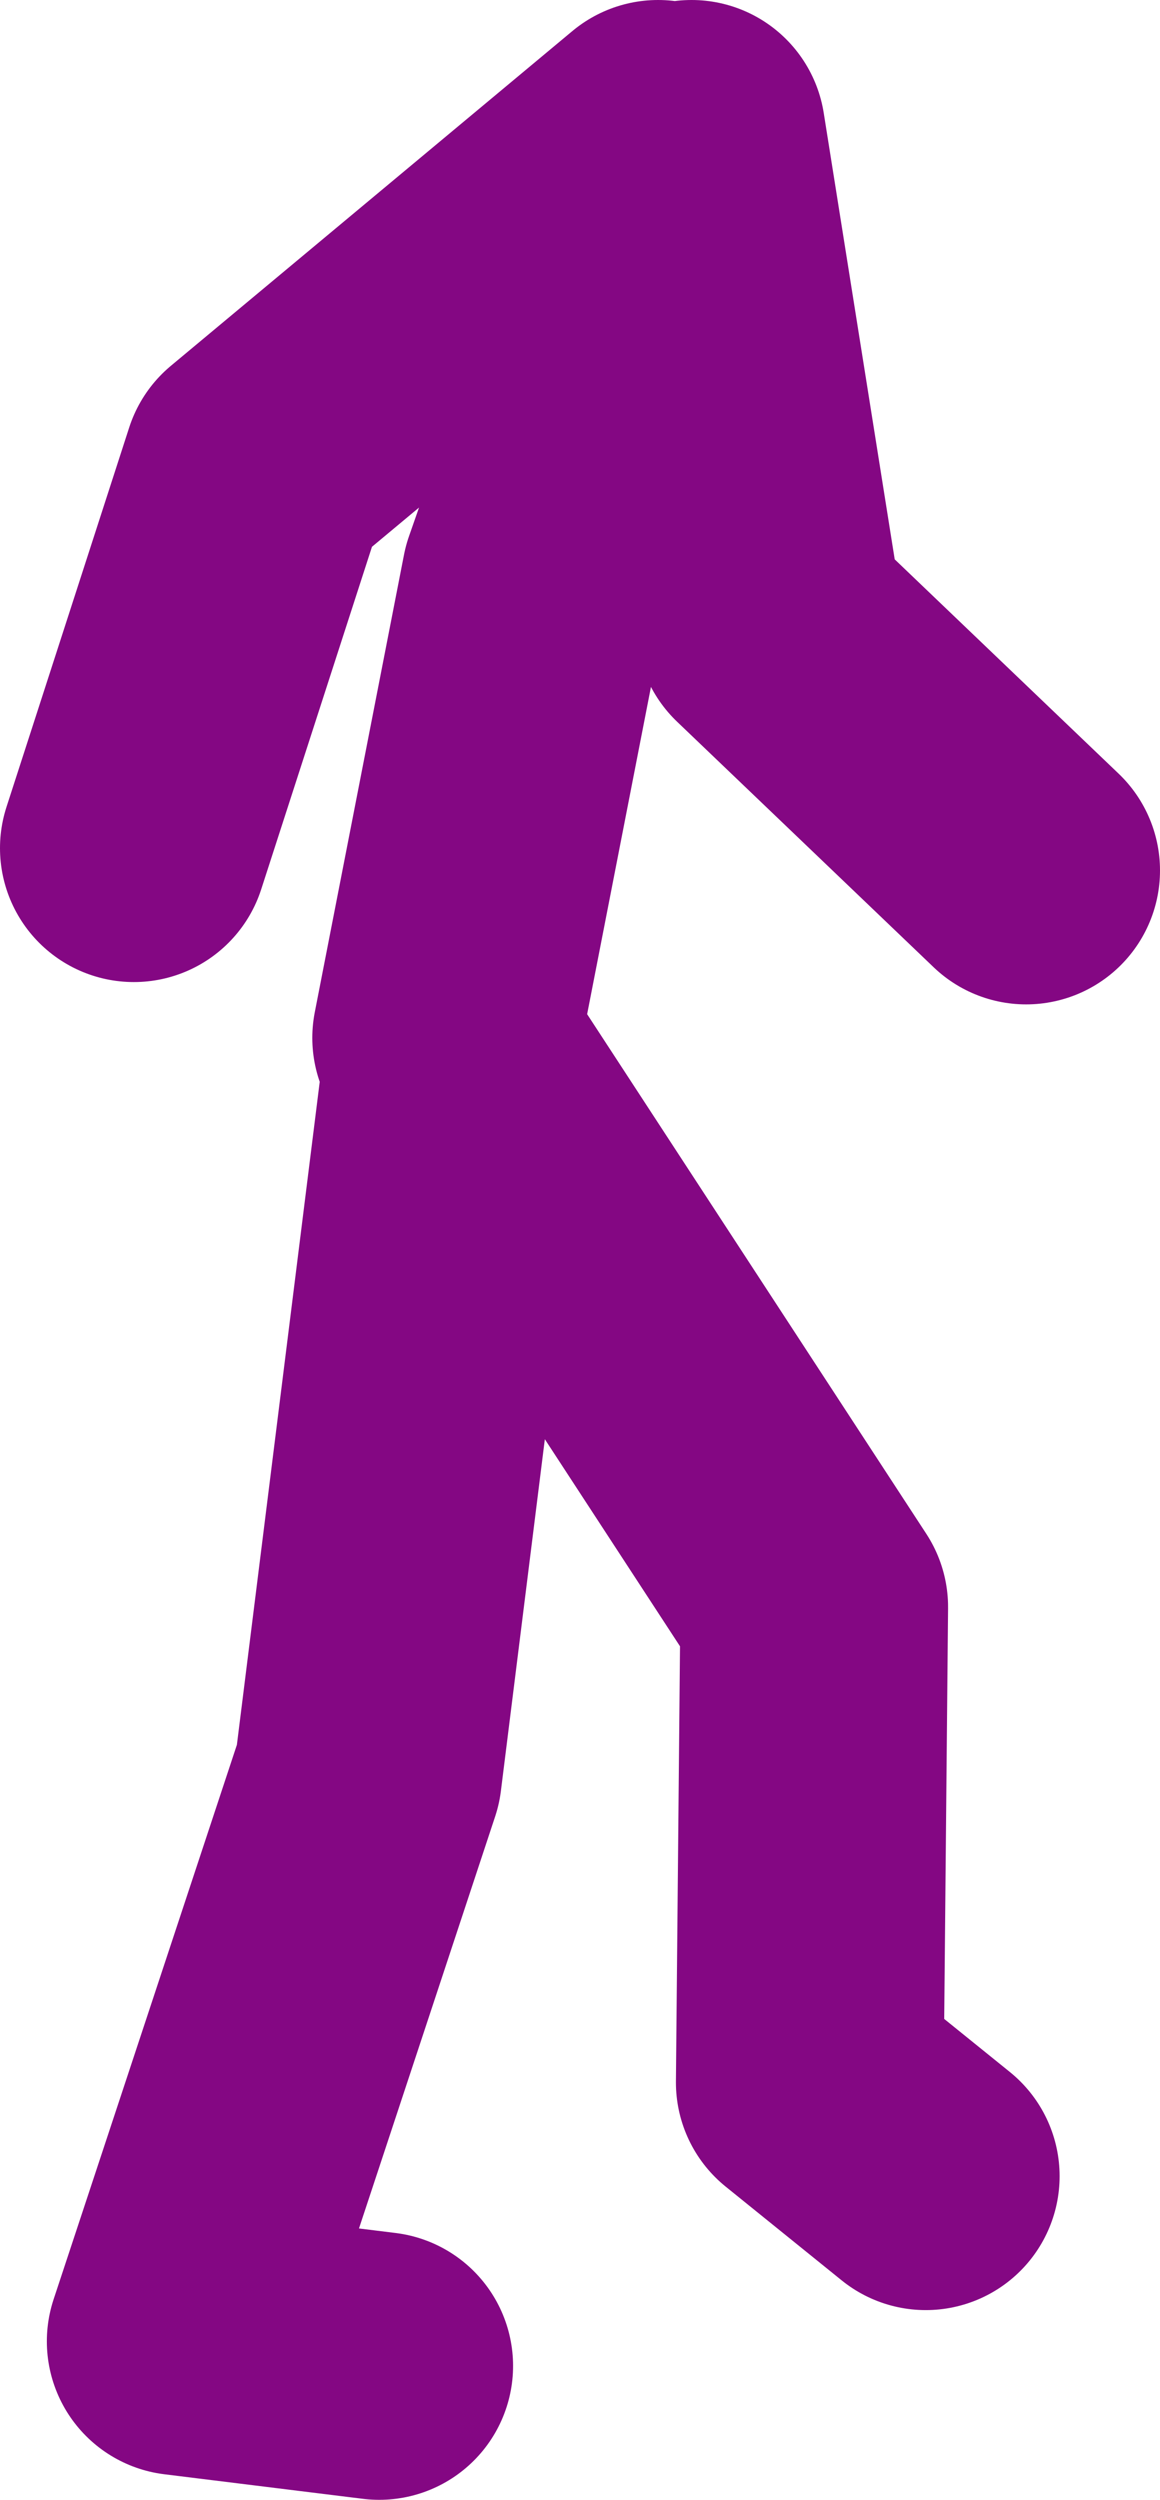
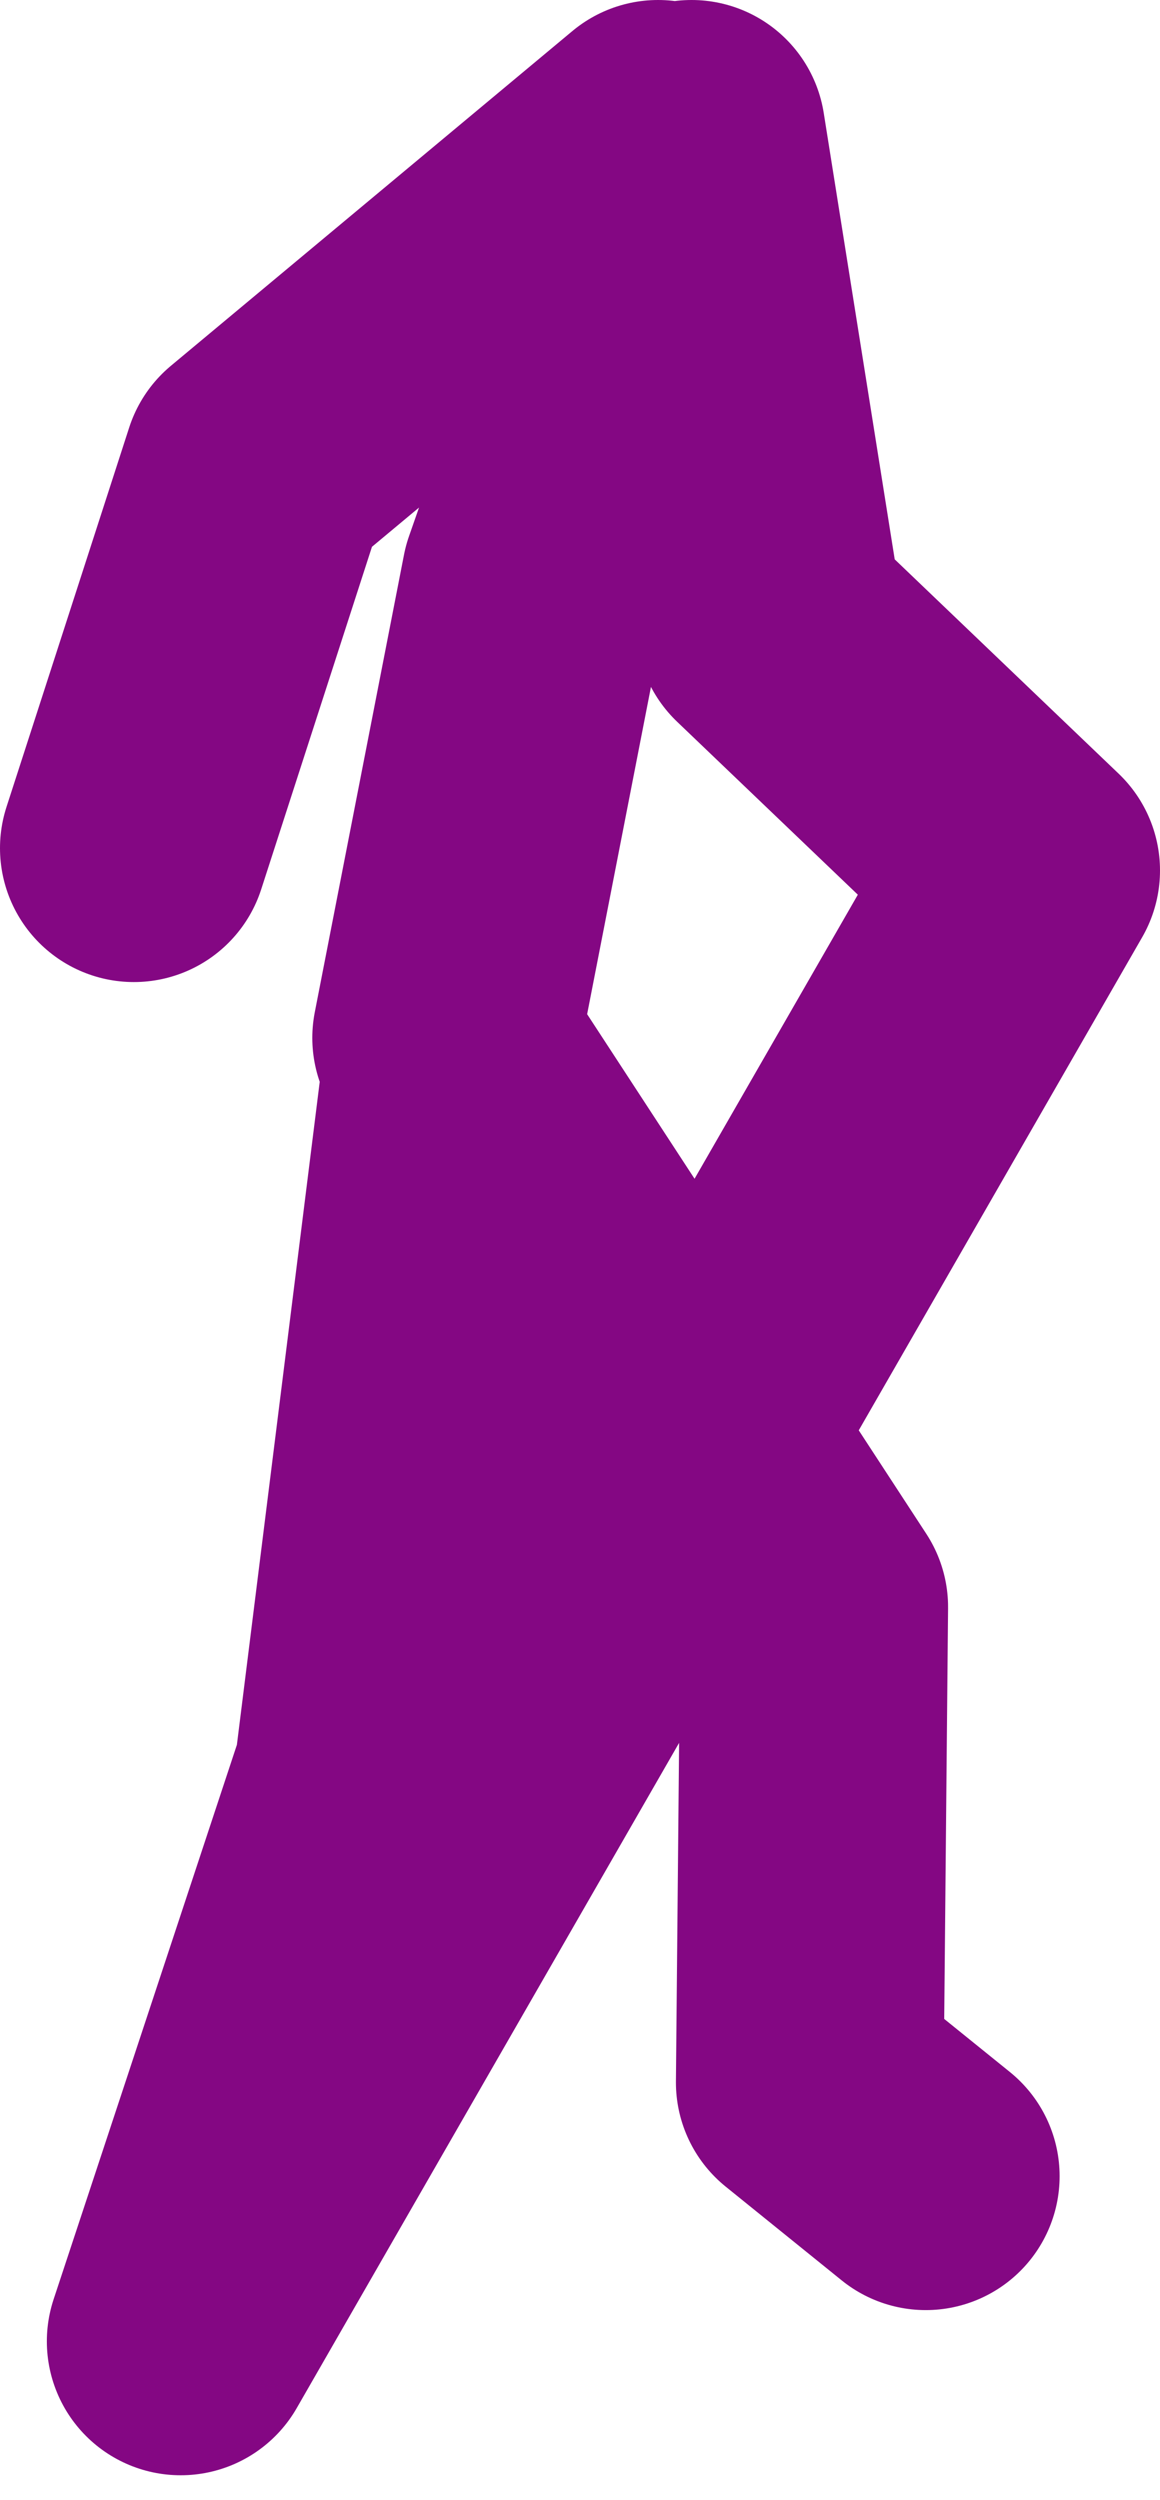
<svg xmlns="http://www.w3.org/2000/svg" height="56.0px" width="26.0px">
  <g transform="matrix(1.0, 0.0, 0.0, 1.0, 25.75, 19.65)">
-     <path d="M-11.0 -16.65 L-20.0 -9.15 -22.75 -0.65 M-15.75 3.6 L-13.75 -6.65 -10.25 -16.65 -8.5 -5.65 -2.75 -0.15 M-17.25 33.35 L-21.7 32.8 -17.5 20.1 -15.5 4.1 -7.5 16.35 -7.6 27.0 -5.0 29.1" fill="none" stroke="#840783" stroke-linecap="round" stroke-linejoin="round" stroke-width="6.0" />
+     <path d="M-11.0 -16.65 L-20.0 -9.15 -22.75 -0.65 M-15.75 3.6 L-13.75 -6.65 -10.25 -16.65 -8.5 -5.65 -2.75 -0.15 L-21.7 32.8 -17.5 20.1 -15.5 4.1 -7.5 16.35 -7.6 27.0 -5.0 29.1" fill="none" stroke="#840783" stroke-linecap="round" stroke-linejoin="round" stroke-width="6.0" />
  </g>
</svg>